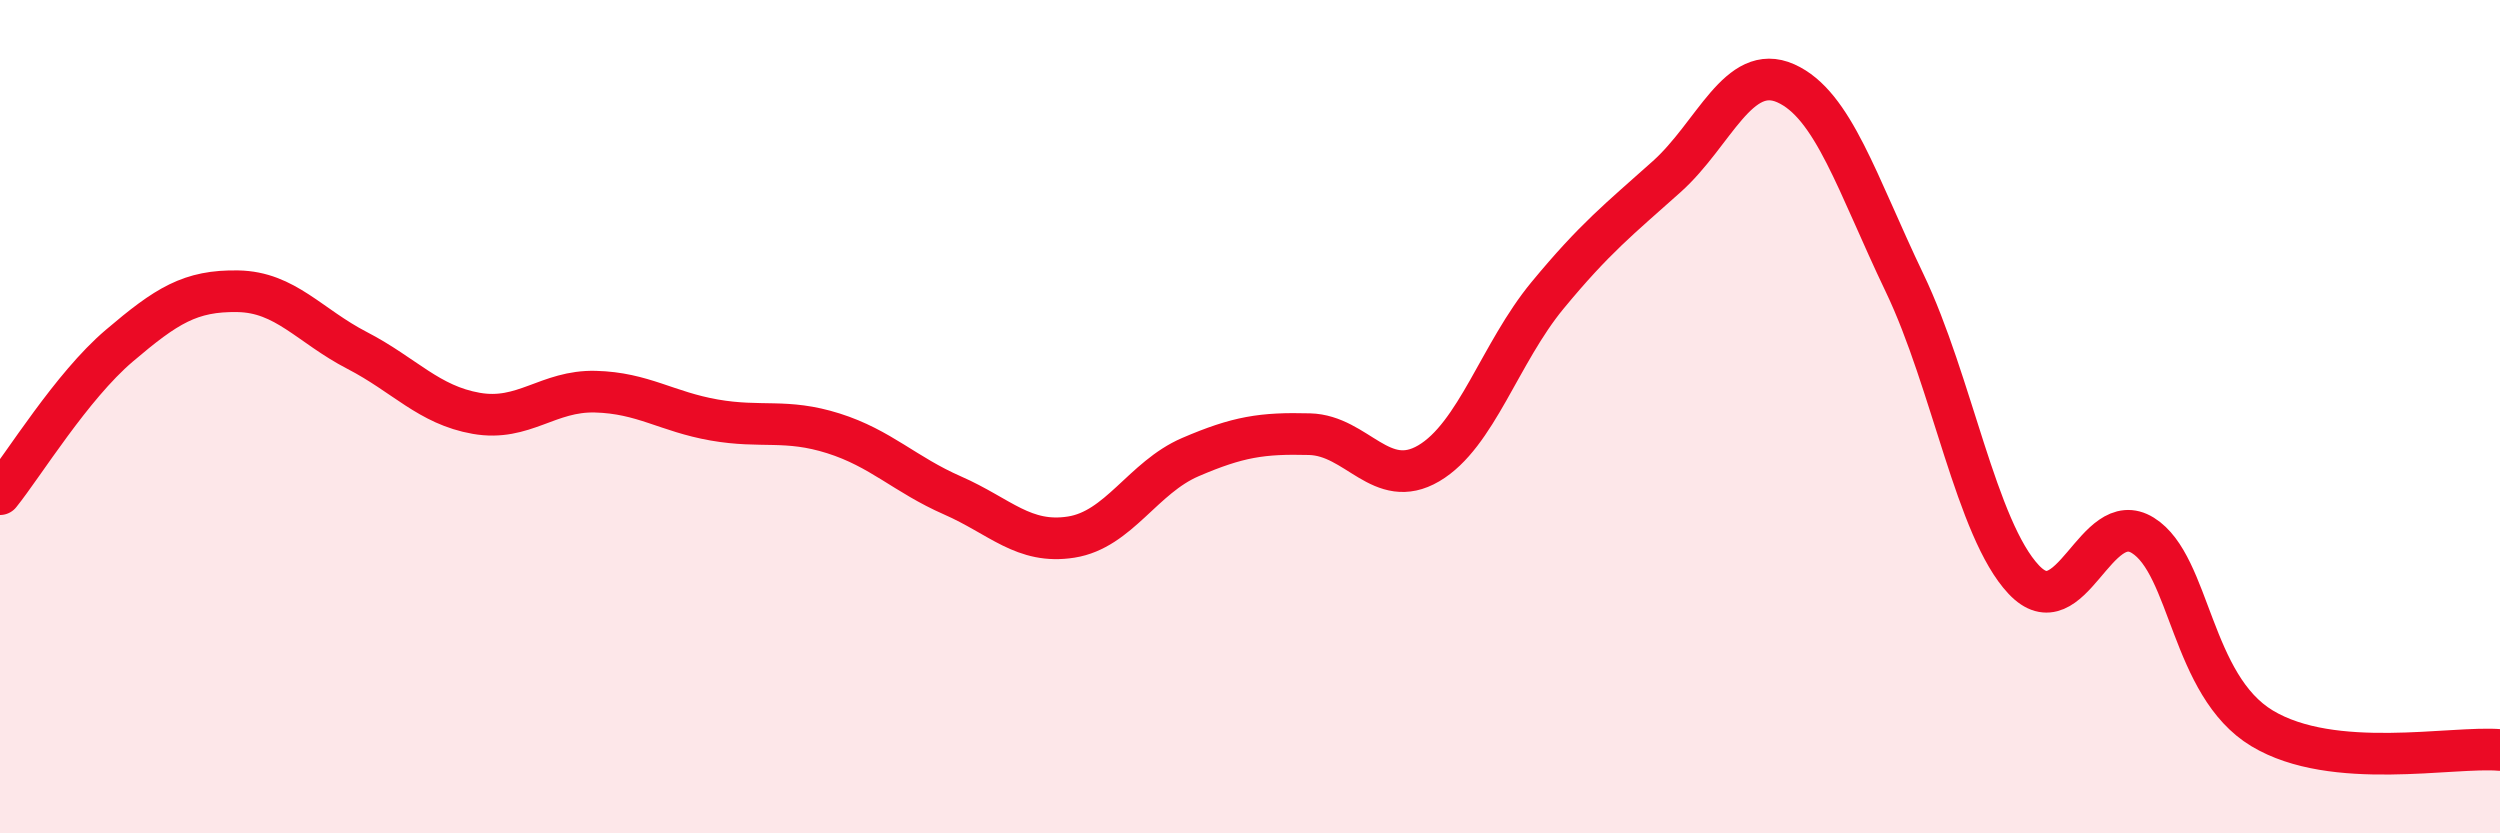
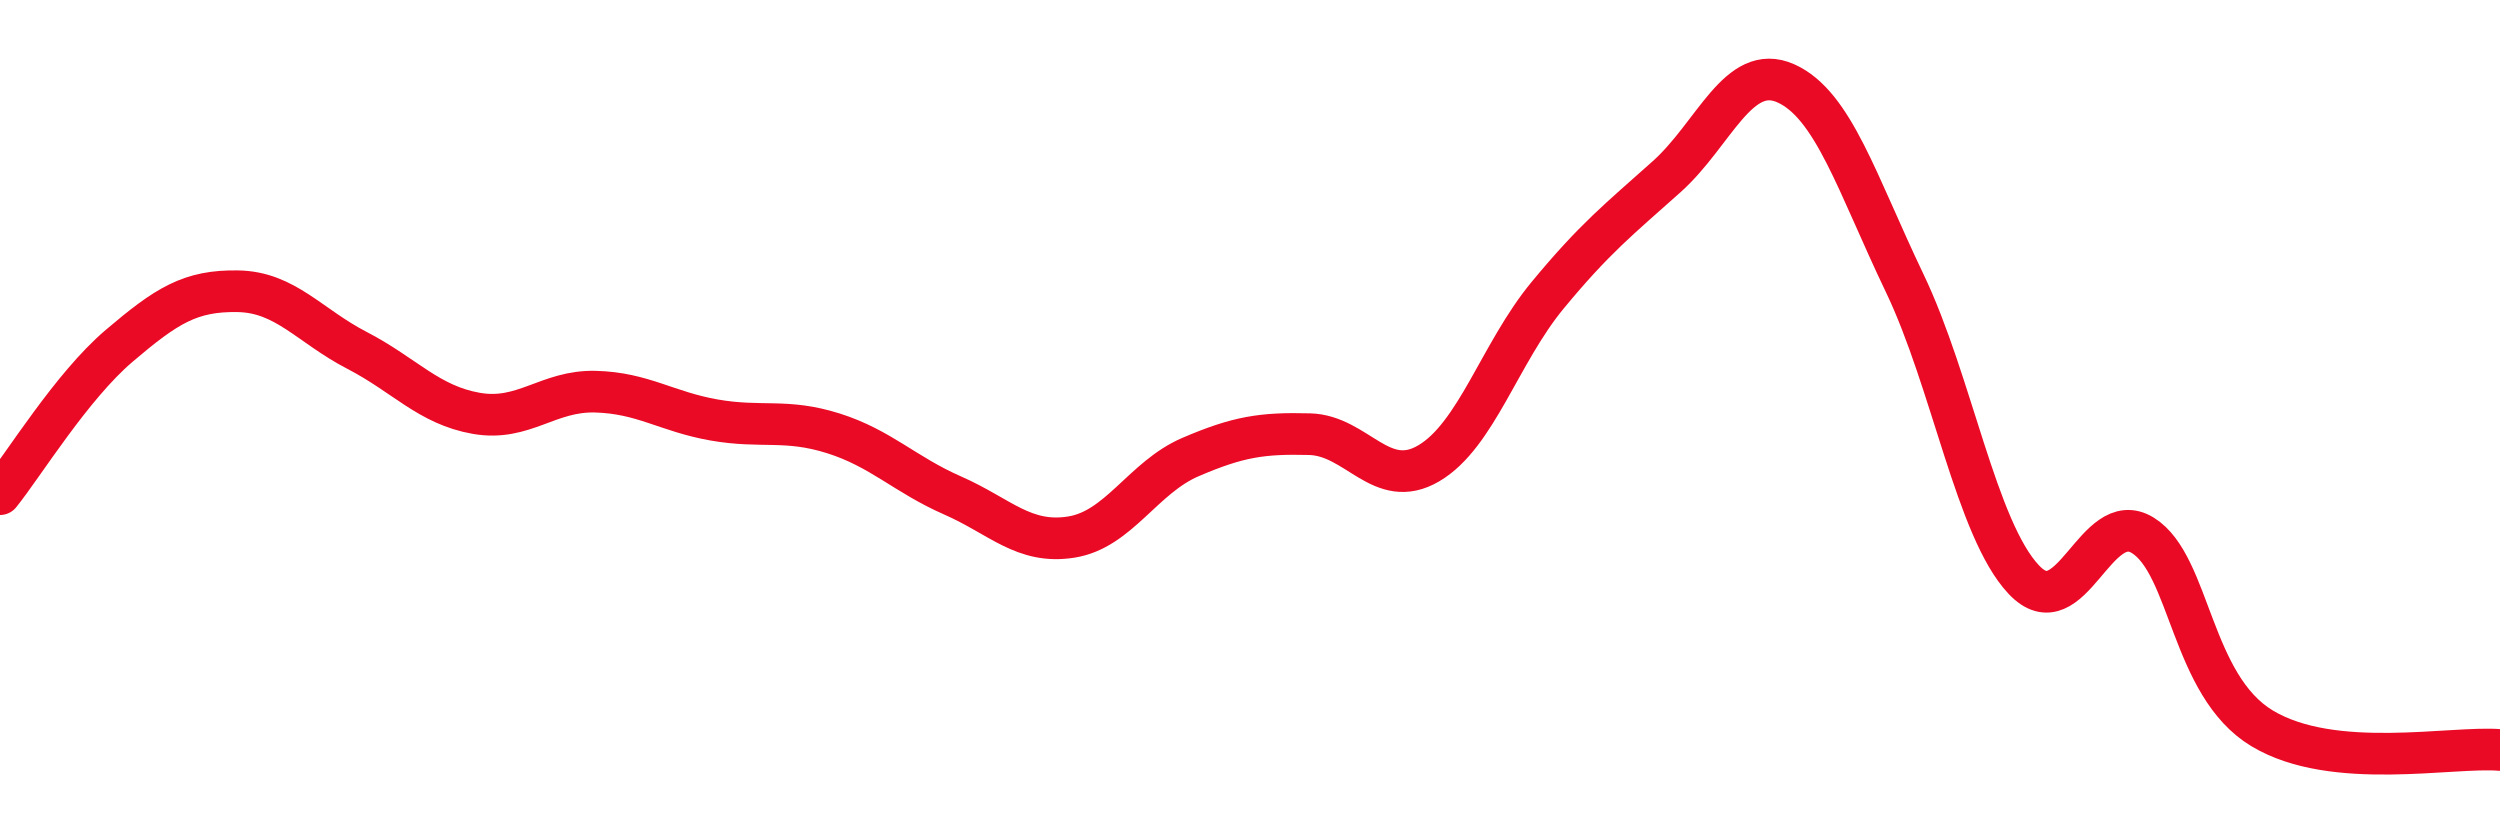
<svg xmlns="http://www.w3.org/2000/svg" width="60" height="20" viewBox="0 0 60 20">
-   <path d="M 0,11.86 C 0.57,11.15 1.72,9.27 2.86,8.3 C 4,7.33 4.57,6.97 5.71,6.99 C 6.85,7.01 7.43,7.82 8.57,8.41 C 9.71,9 10.29,9.72 11.43,9.92 C 12.57,10.12 13.15,9.37 14.29,9.4 C 15.43,9.43 16,9.88 17.14,10.08 C 18.28,10.28 18.86,10.04 20,10.4 C 21.14,10.76 21.72,11.39 22.86,11.89 C 24,12.39 24.57,13.07 25.71,12.89 C 26.85,12.71 27.43,11.46 28.57,10.97 C 29.71,10.48 30.29,10.39 31.43,10.42 C 32.57,10.45 33.15,11.79 34.29,11.12 C 35.43,10.45 36,8.47 37.14,7.09 C 38.28,5.71 38.86,5.26 40,4.24 C 41.14,3.22 41.72,1.49 42.86,2 C 44,2.51 44.57,4.41 45.71,6.79 C 46.85,9.17 47.43,12.7 48.57,13.91 C 49.71,15.12 50.29,12.14 51.43,12.85 C 52.57,13.56 52.58,16.45 54.29,17.48 C 56,18.51 58.86,17.9 60,18L60 20L0 20Z" fill="#EB0A25" opacity="0.1" stroke-linecap="round" stroke-linejoin="round" />
  <path d="M 0,11.86 C 0.57,11.15 1.72,9.27 2.86,8.3 C 4,7.33 4.57,6.97 5.71,6.99 C 6.85,7.01 7.43,7.82 8.57,8.41 C 9.71,9 10.29,9.72 11.43,9.92 C 12.57,10.12 13.15,9.37 14.29,9.4 C 15.43,9.43 16,9.88 17.14,10.08 C 18.28,10.28 18.86,10.04 20,10.4 C 21.14,10.76 21.72,11.39 22.86,11.89 C 24,12.39 24.57,13.07 25.71,12.89 C 26.85,12.71 27.43,11.46 28.57,10.97 C 29.71,10.48 30.29,10.39 31.43,10.42 C 32.57,10.45 33.15,11.79 34.29,11.12 C 35.43,10.45 36,8.47 37.14,7.09 C 38.28,5.71 38.86,5.26 40,4.24 C 41.14,3.22 41.72,1.49 42.86,2 C 44,2.51 44.57,4.41 45.71,6.79 C 46.85,9.17 47.43,12.7 48.57,13.91 C 49.71,15.12 50.29,12.14 51.43,12.85 C 52.57,13.56 52.58,16.45 54.29,17.48 C 56,18.51 58.86,17.9 60,18" stroke="#EB0A25" stroke-width="1" fill="none" stroke-linecap="round" stroke-linejoin="round" />
</svg>